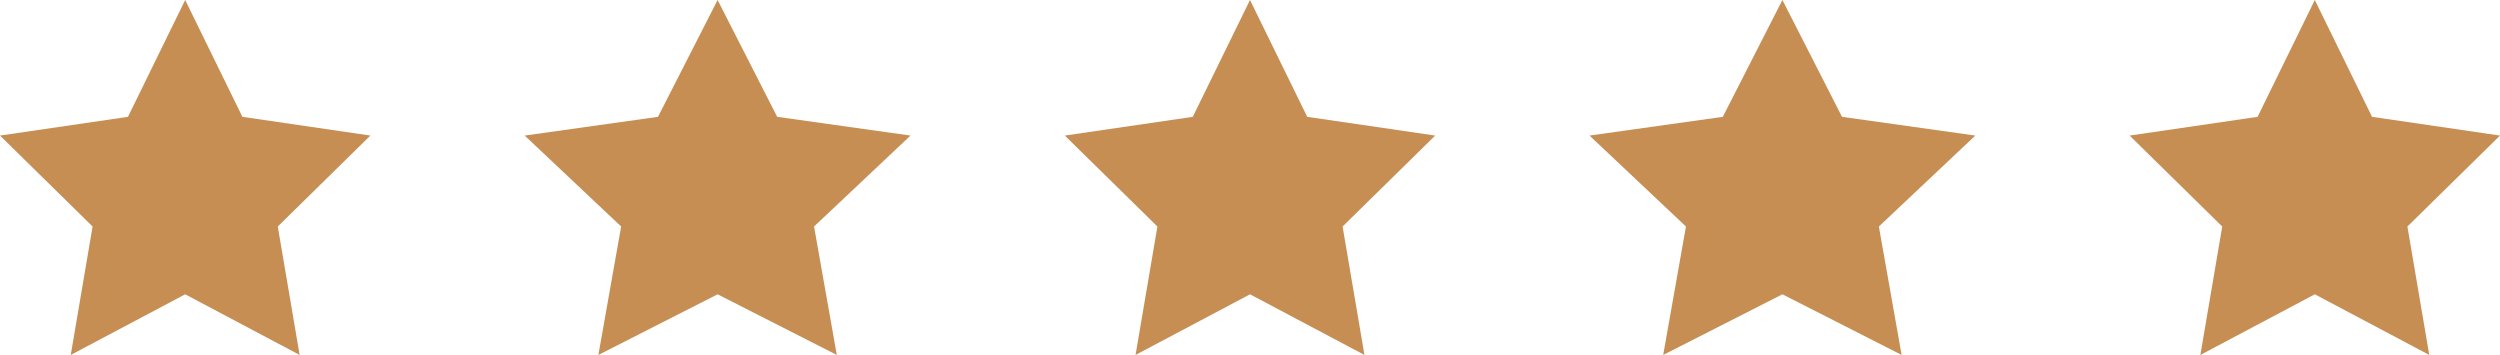
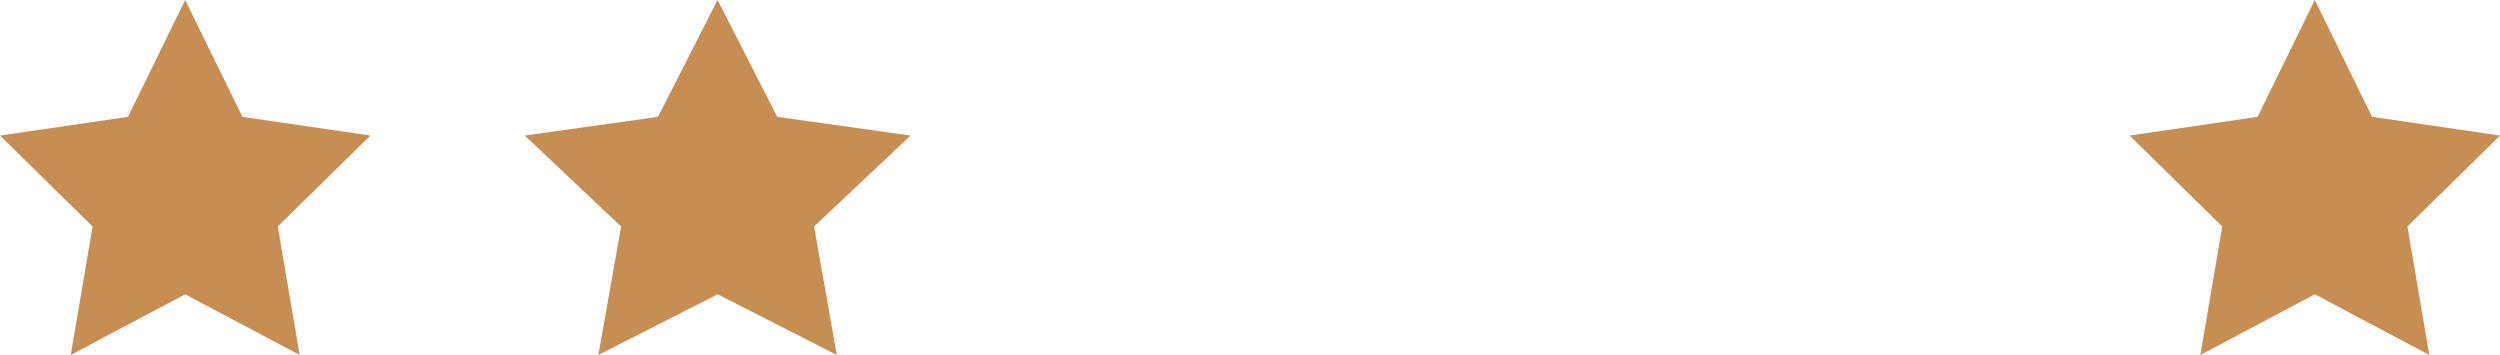
<svg xmlns="http://www.w3.org/2000/svg" width="162" height="23" viewBox="0 0 162 23" fill="none">
  <path d="M12 0L15.708 7.571L24 8.785L18 14.678L19.416 23L12 19.071L4.584 23L6 14.678L0 8.785L8.292 7.571L12 0Z" fill="#C78E53" />
  <path d="M46.5 0L50.362 7.571L59 8.785L52.75 14.678L54.225 23L46.5 19.071L38.775 23L40.25 14.678L34 8.785L42.638 7.571L46.5 0Z" fill="#C78E53" />
-   <path d="M81 0L84.708 7.571L93 8.785L87 14.678L88.416 23L81 19.071L73.584 23L75 14.678L69 8.785L77.292 7.571L81 0Z" fill="#C78E53" />
-   <path d="M115.5 0L119.363 7.571L128 8.785L121.75 14.678L123.225 23L115.5 19.071L107.775 23L109.25 14.678L103 8.785L111.637 7.571L115.5 0Z" fill="#C78E53" />
  <path d="M150 0L153.708 7.571L162 8.785L156 14.678L157.416 23L150 19.071L142.584 23L144 14.678L138 8.785L146.292 7.571L150 0Z" fill="#C78E53" />
</svg>